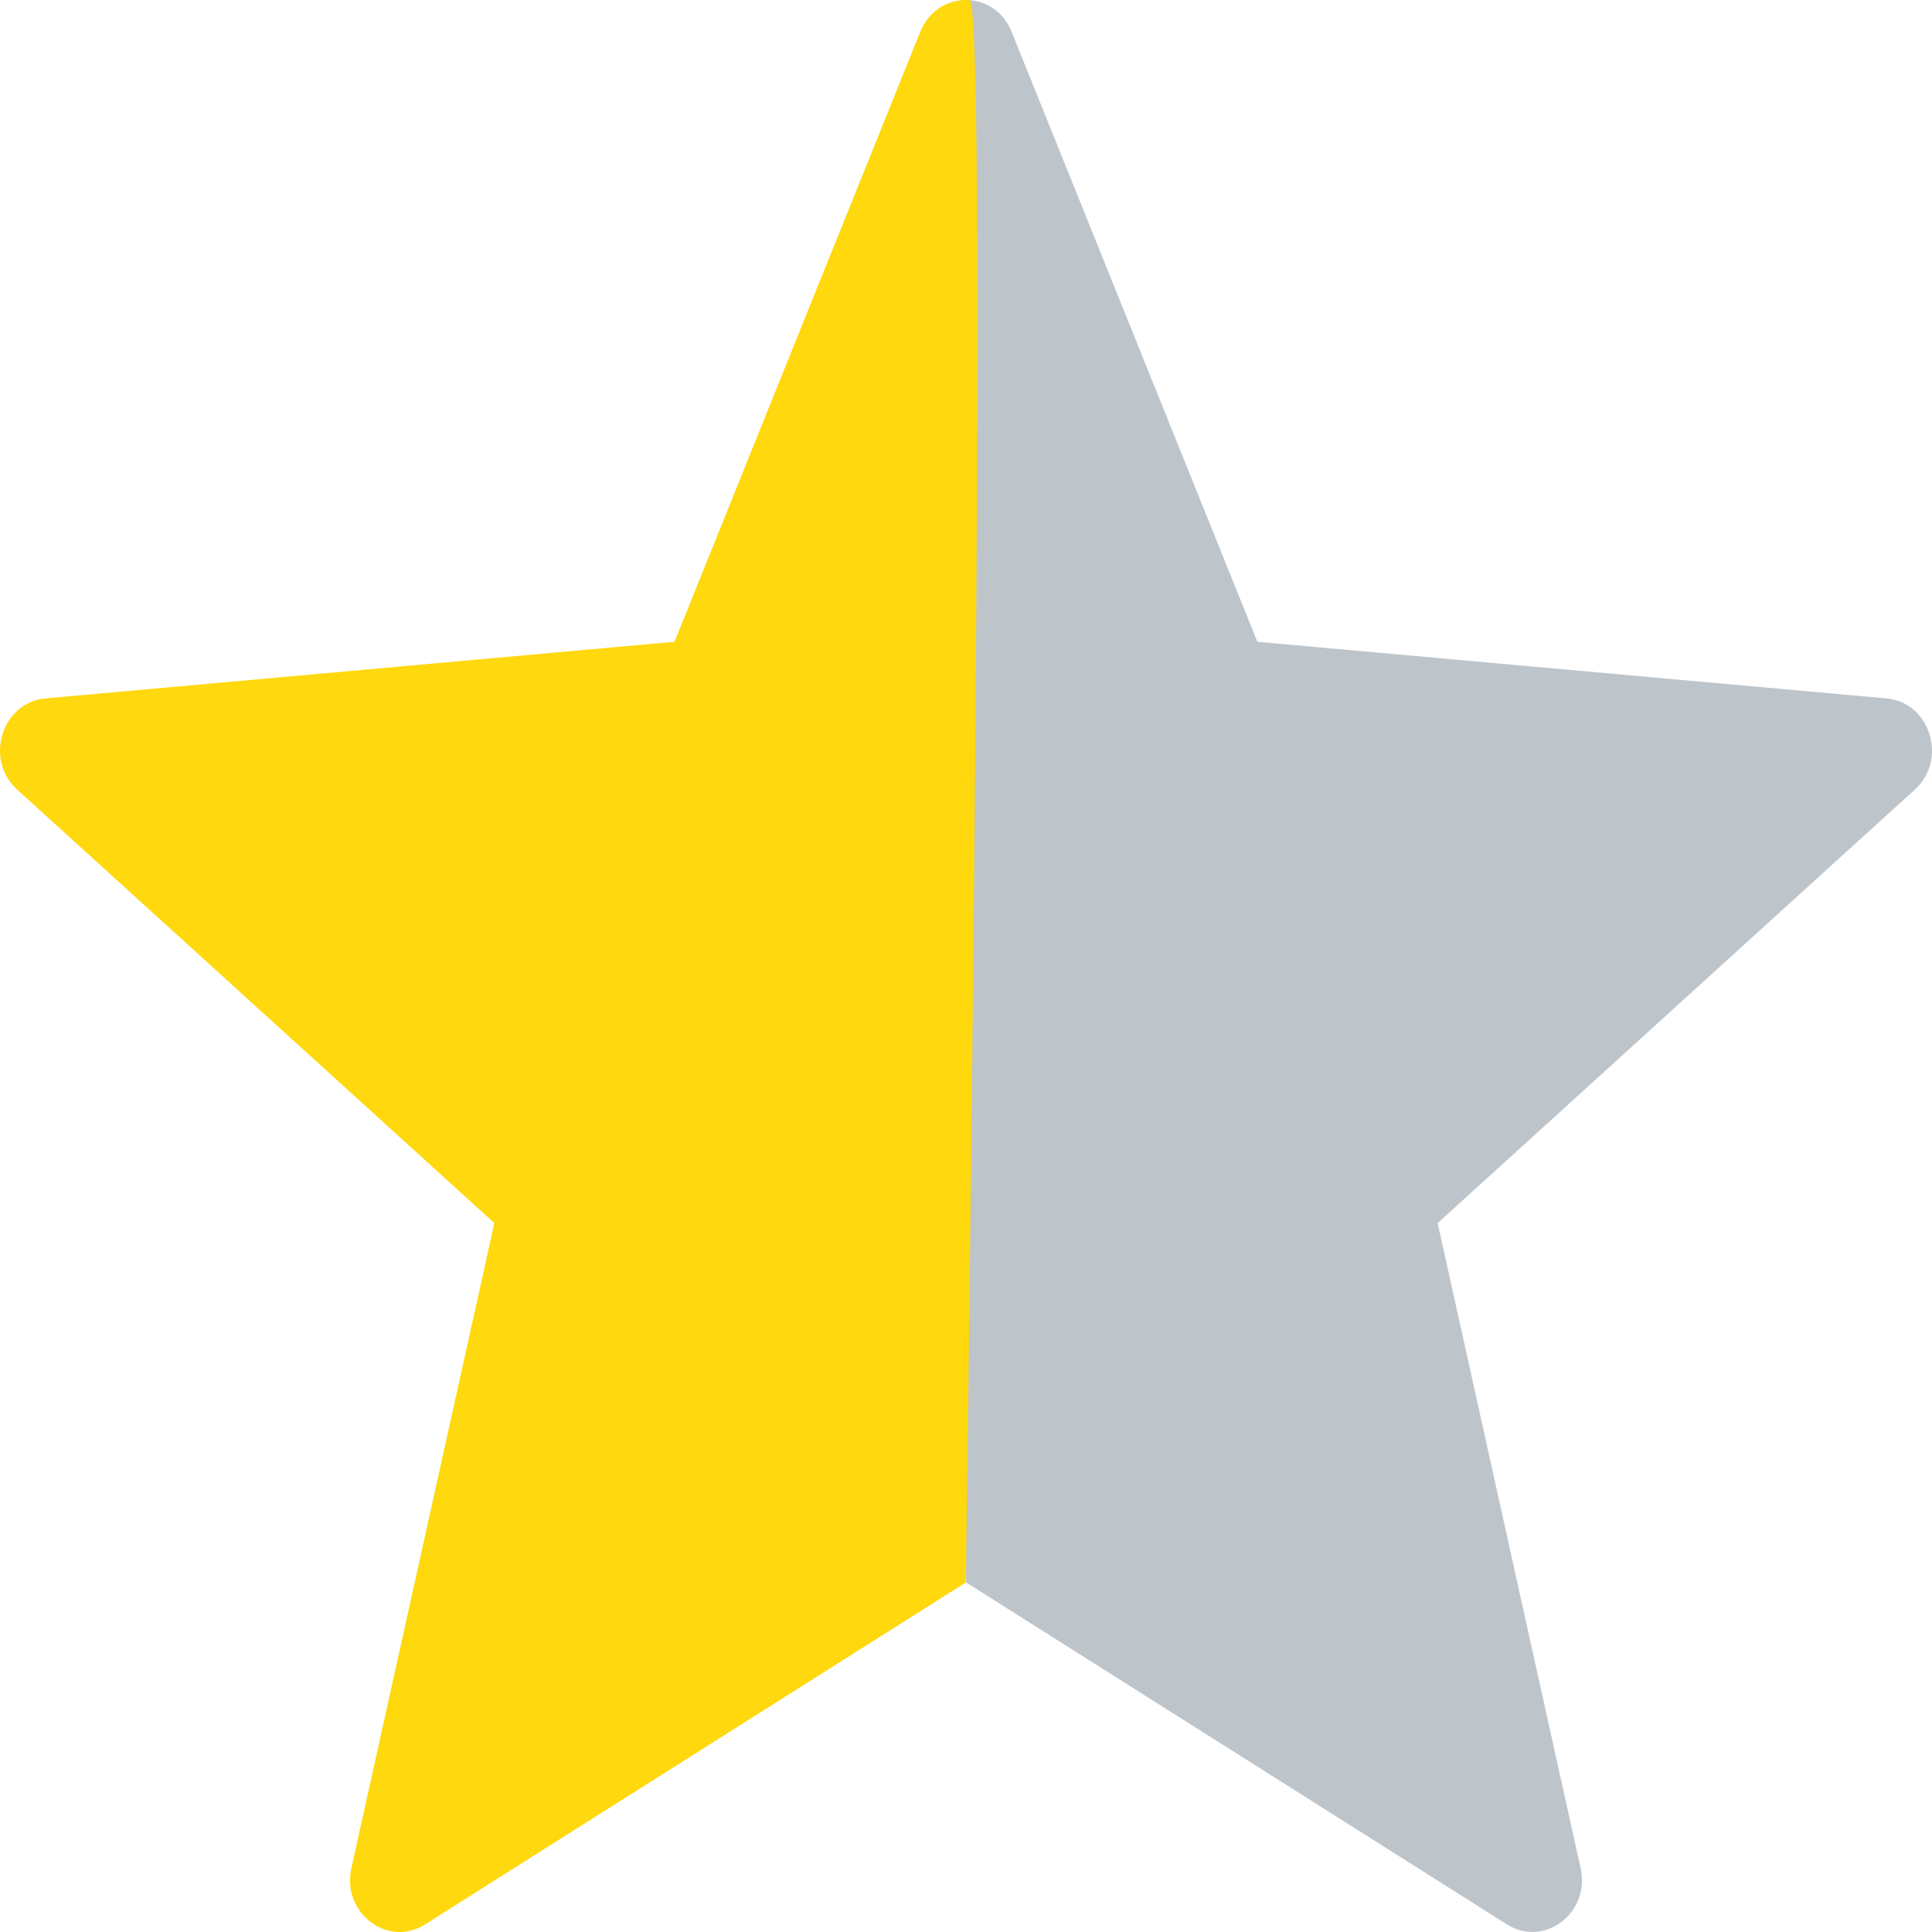
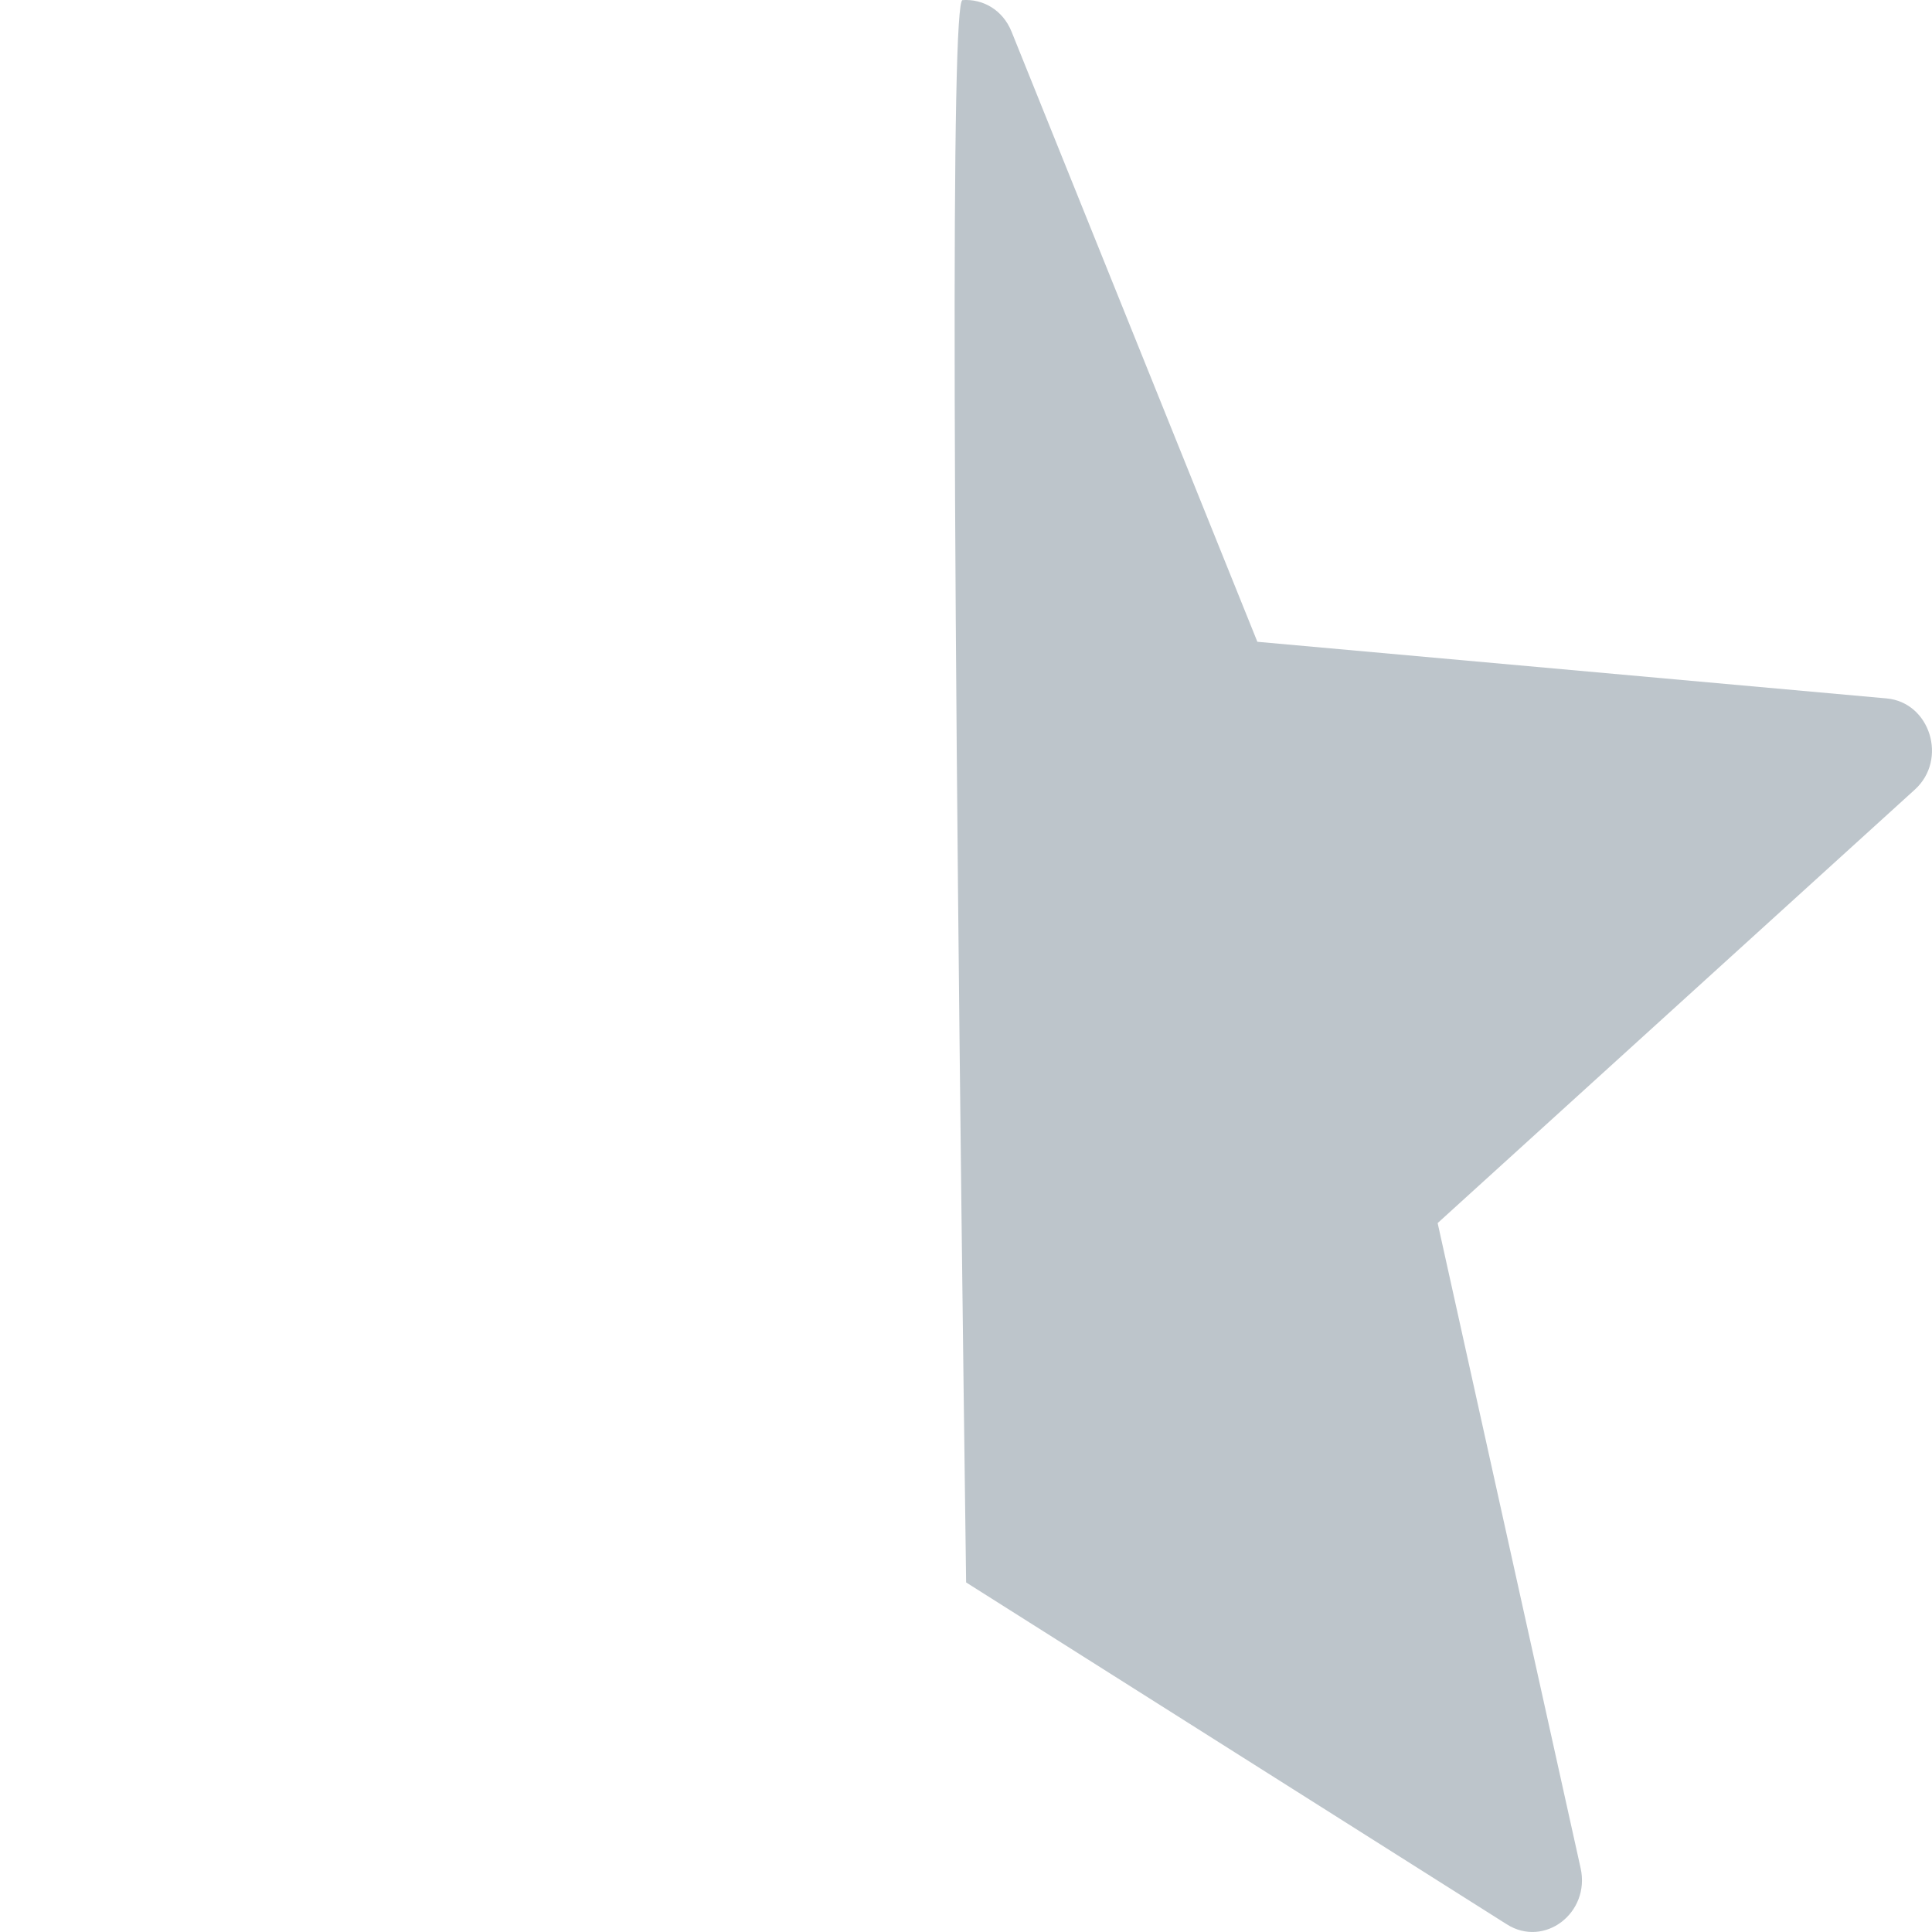
<svg xmlns="http://www.w3.org/2000/svg" width="16px" height="16px" viewBox="0 0 16 16" version="1.1">
  <title>Half Star@3x</title>
  <desc>Created with Sketch.</desc>
  <defs />
  <g id="Page-1" stroke="none" stroke-width="1" fill="none" fill-rule="evenodd">
    <g id="Search-Results---Hover" transform="translate(-360, -757)" fill-rule="nonzero">
      <g id="Product-Card-3" transform="translate(40, 677)">
        <g id="Reviews" transform="translate(244, 80)">
          <g id="Half-Star" transform="translate(76, 0)">
            <path d="M8.378,0.264 L10.413,5.315 L15.624,5.784 C15.985,5.817 16.132,6.29 15.858,6.539 L11.906,10.129 L13.09,15.471 C13.172,15.842 12.789,16.134 12.478,15.936 L8.001,13.105 C7.885,4.376 7.875,0.008 7.971,0.001 C8.134,-0.011 8.303,0.077 8.378,0.264 Z" id="Star-5-Copy" fill="#BDC5CB" />
-             <path d="M0.473,0.264 L2.508,5.315 L7.718,5.784 C8.079,5.817 8.226,6.29 7.952,6.539 L4,10.129 L5.184,15.471 C5.266,15.842 4.883,16.134 4.572,15.936 L0.095,13.105 C-0.021,4.376 -0.031,0.008 0.065,0.001 C0.228,-0.011 0.397,0.077 0.473,0.264 Z" id="Star-5-Copy-2" fill="#FFD80D" transform="translate(4.047, 8) scale(-1, 1) translate(-4.047, -8) " />
          </g>
        </g>
      </g>
    </g>
  </g>
</svg>